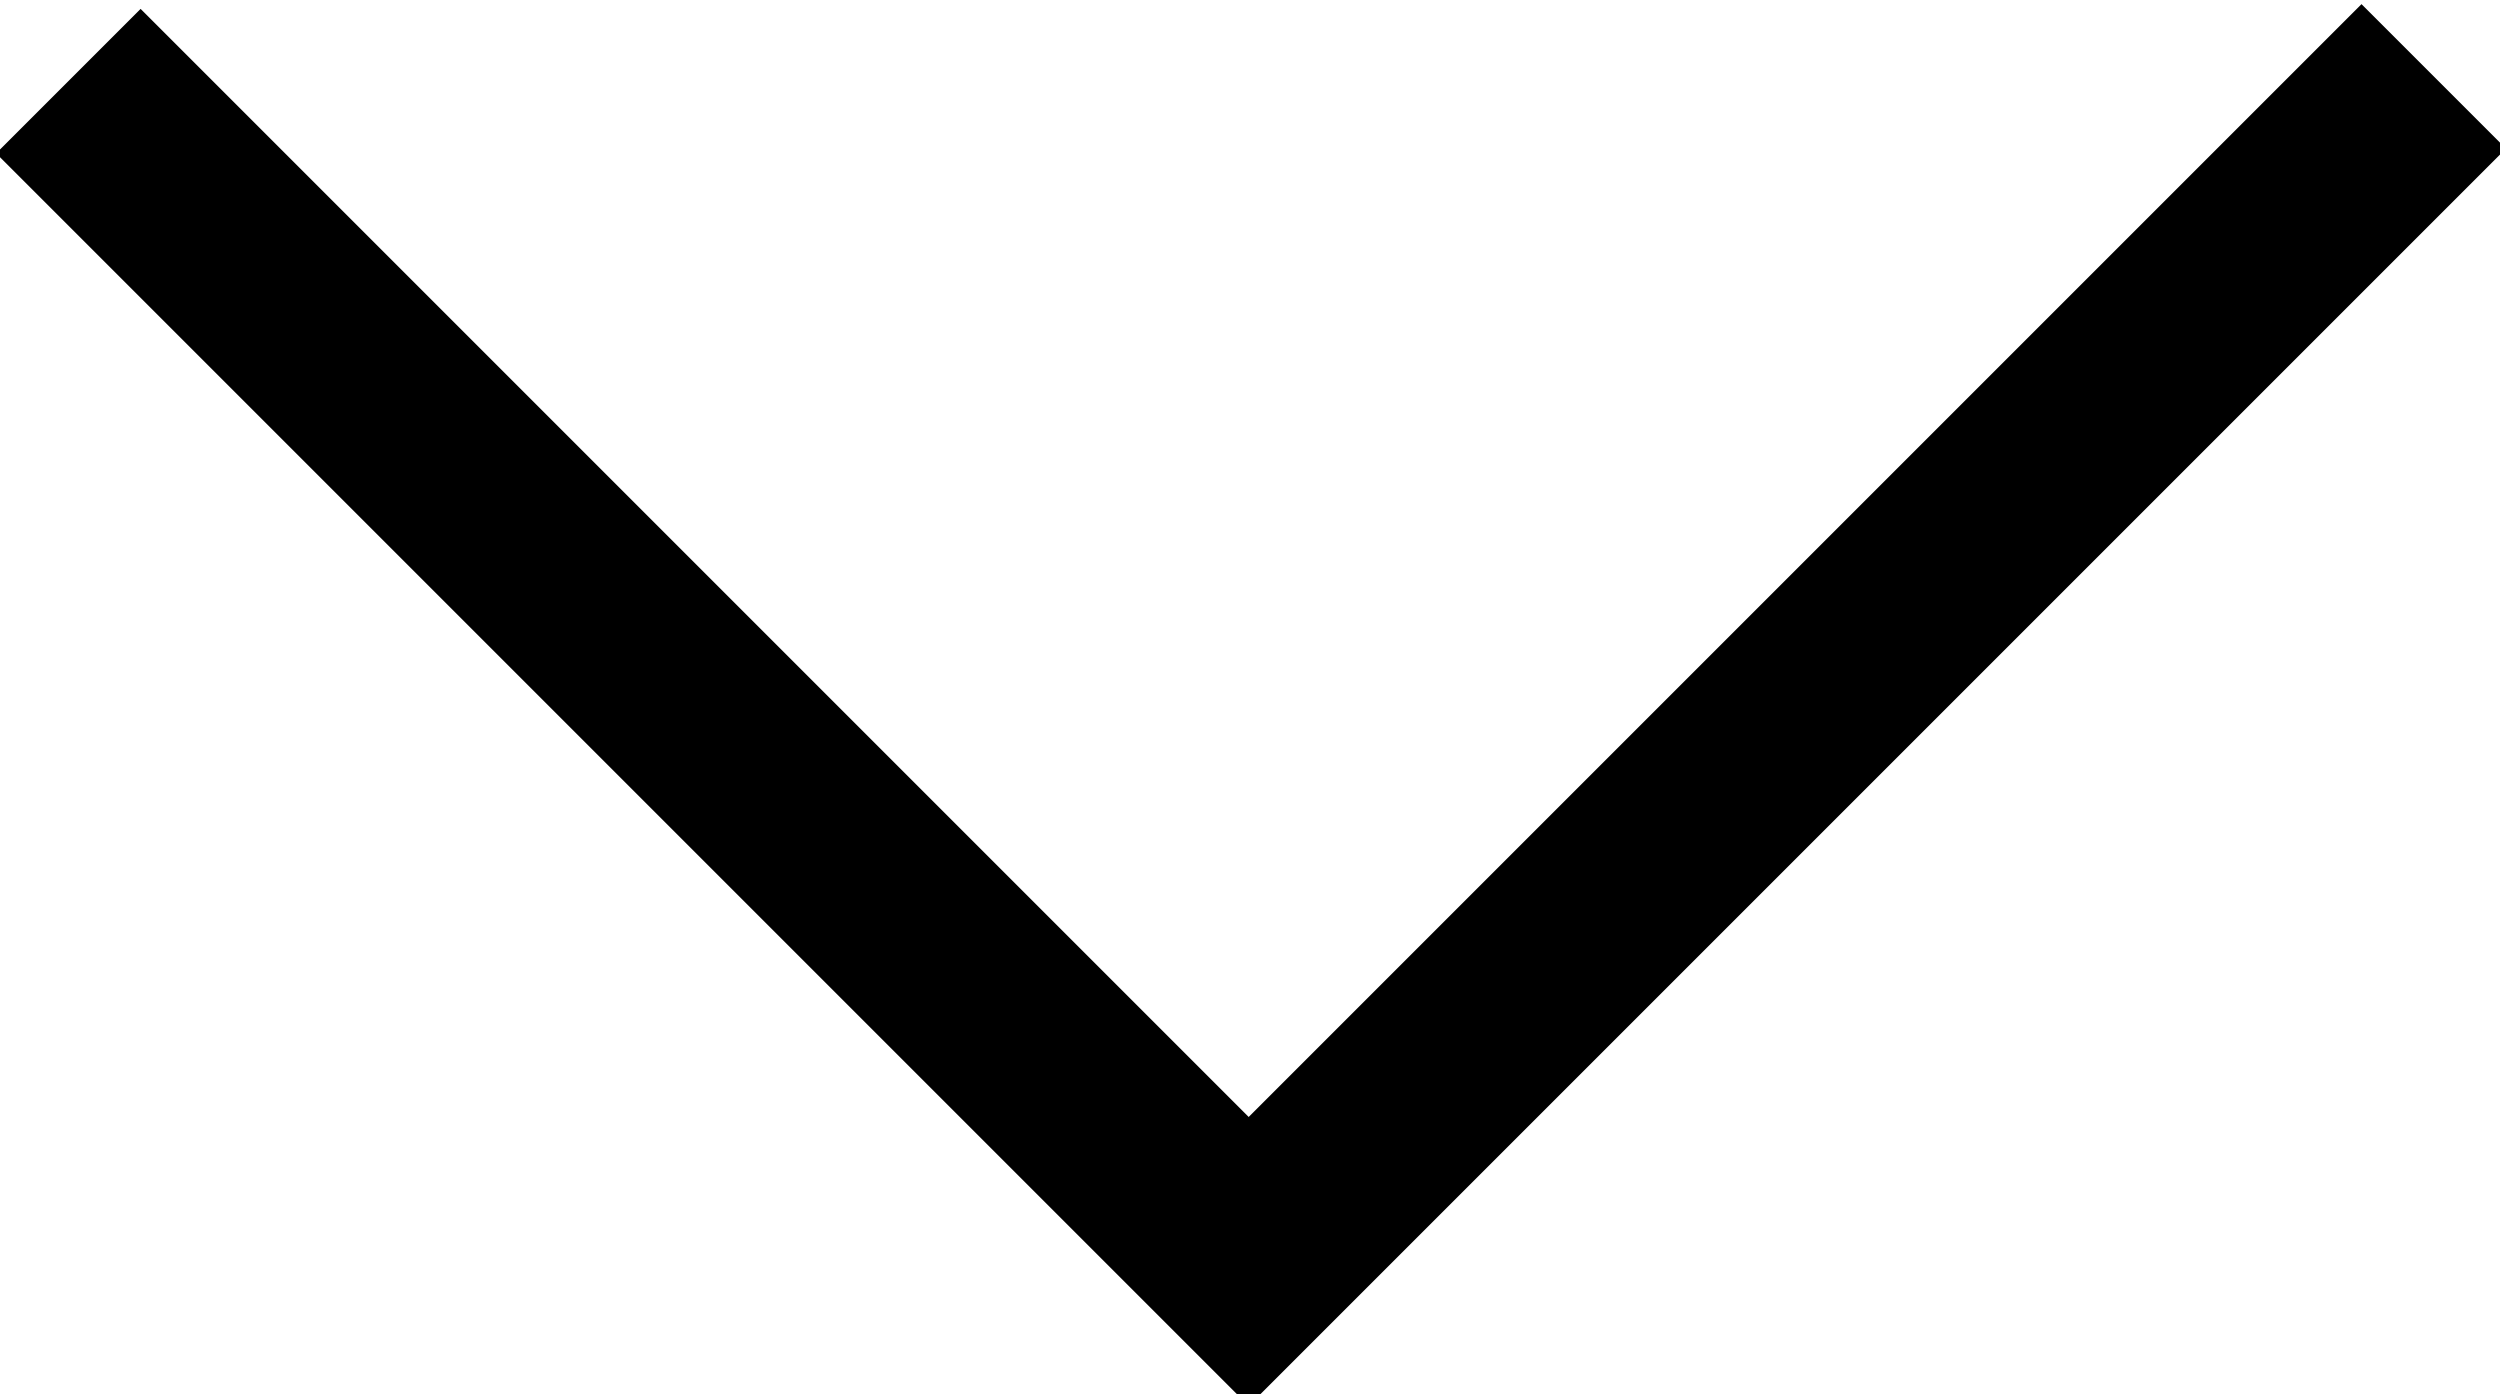
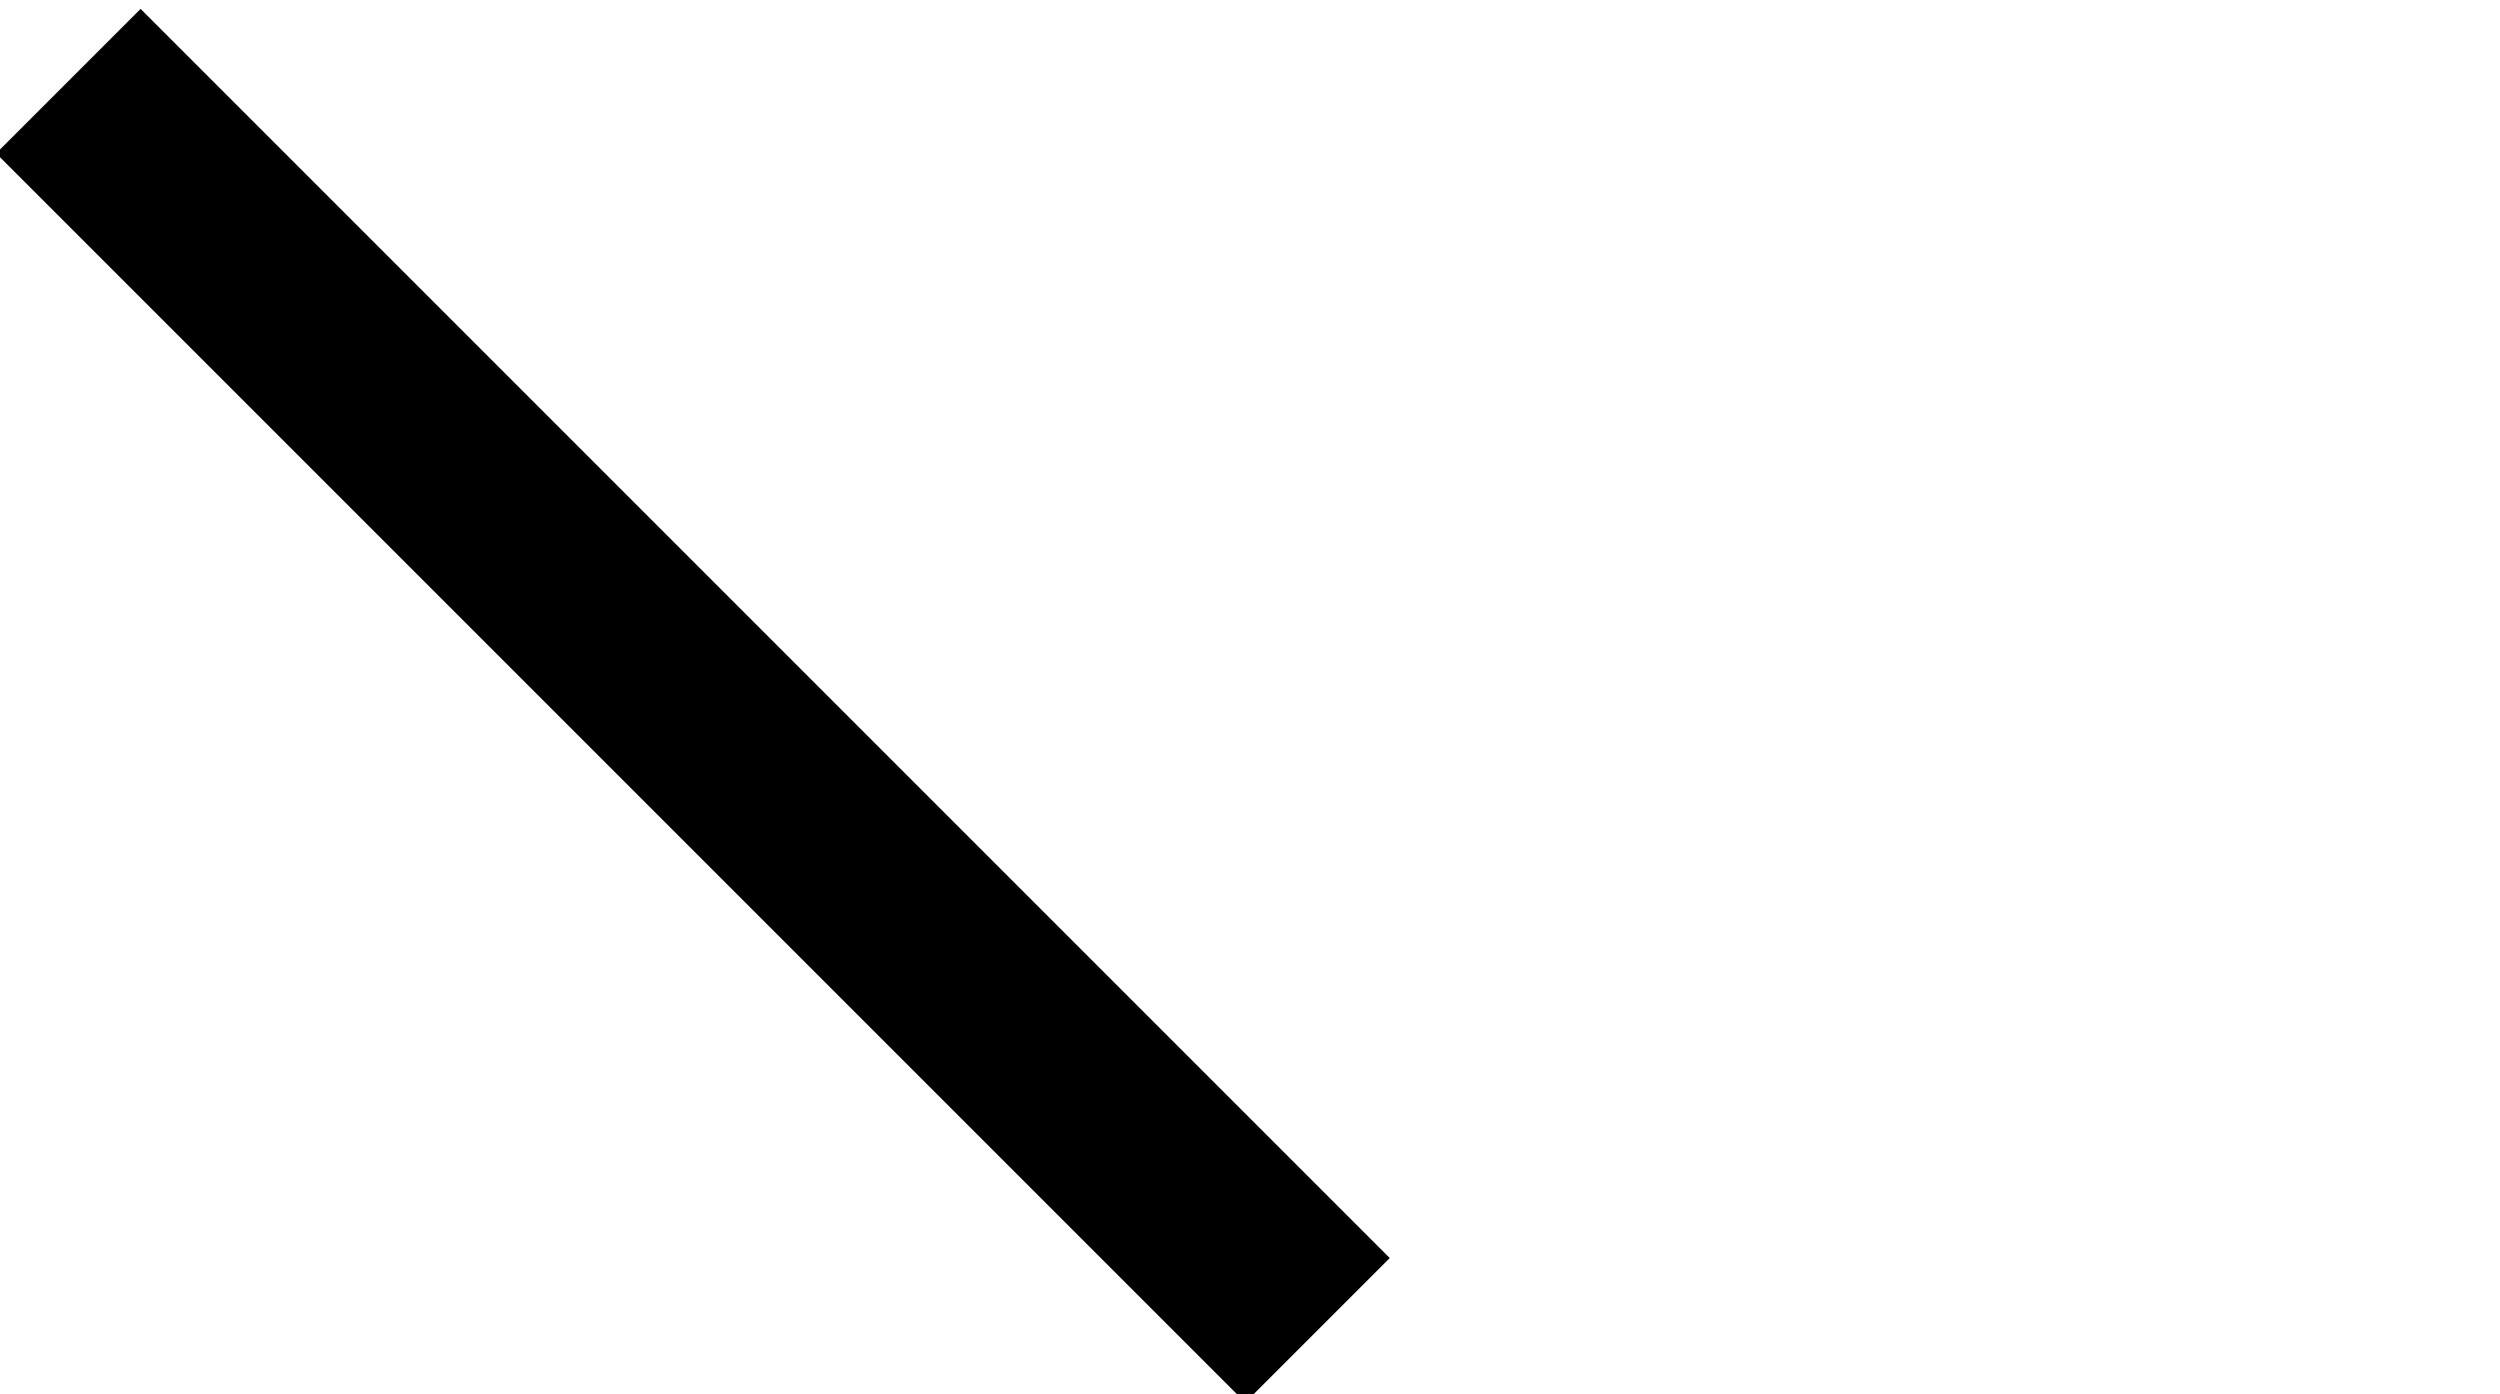
<svg xmlns="http://www.w3.org/2000/svg" version="1.1" id="Layer_1" x="0px" y="0px" viewBox="-102.2 144.6 20.8 11.6" style="enable-background:new -102.2 144.6 20.8 11.6;" xml:space="preserve">
  <rect x="-97.2" y="143.1" transform="matrix(-0.707 0.707 -0.707 -0.707 -58.186 324.959)" width="1.7" height="14.7" />
-   <rect x="-88" y="143.1" transform="matrix(-0.707 -0.707 0.707 -0.707 -255.131 195.185)" width="1.7" height="14.7" />
</svg>